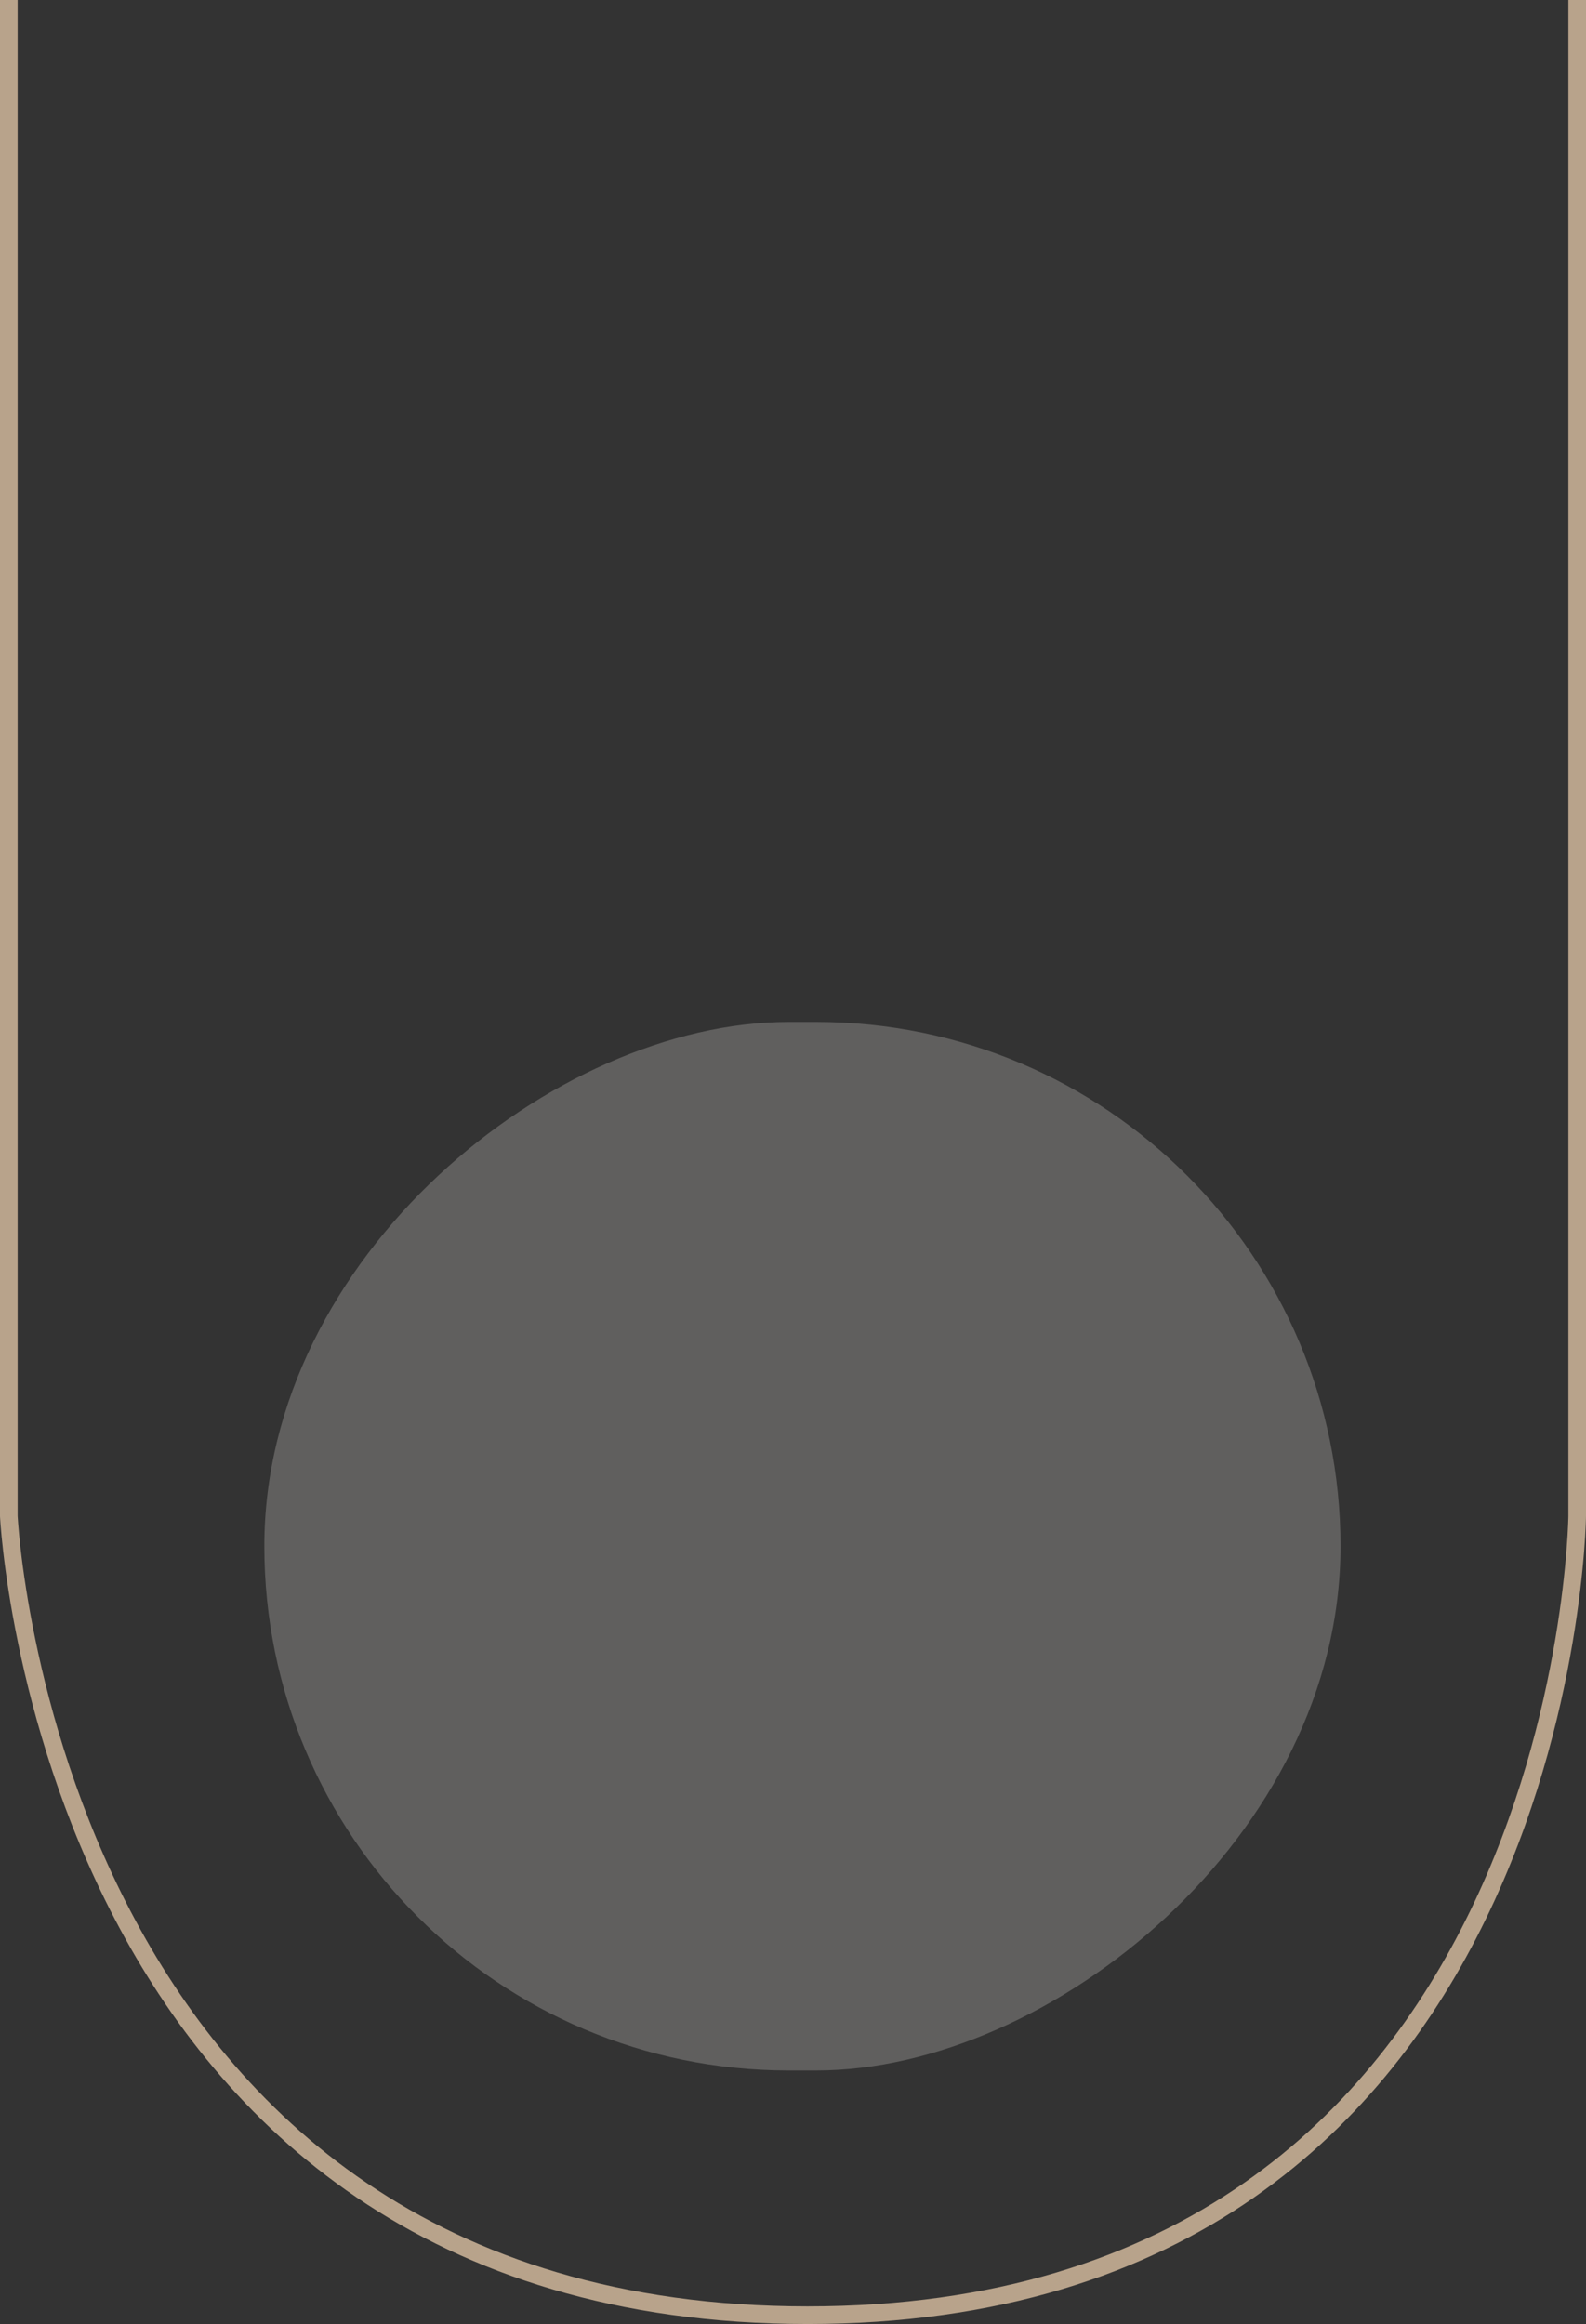
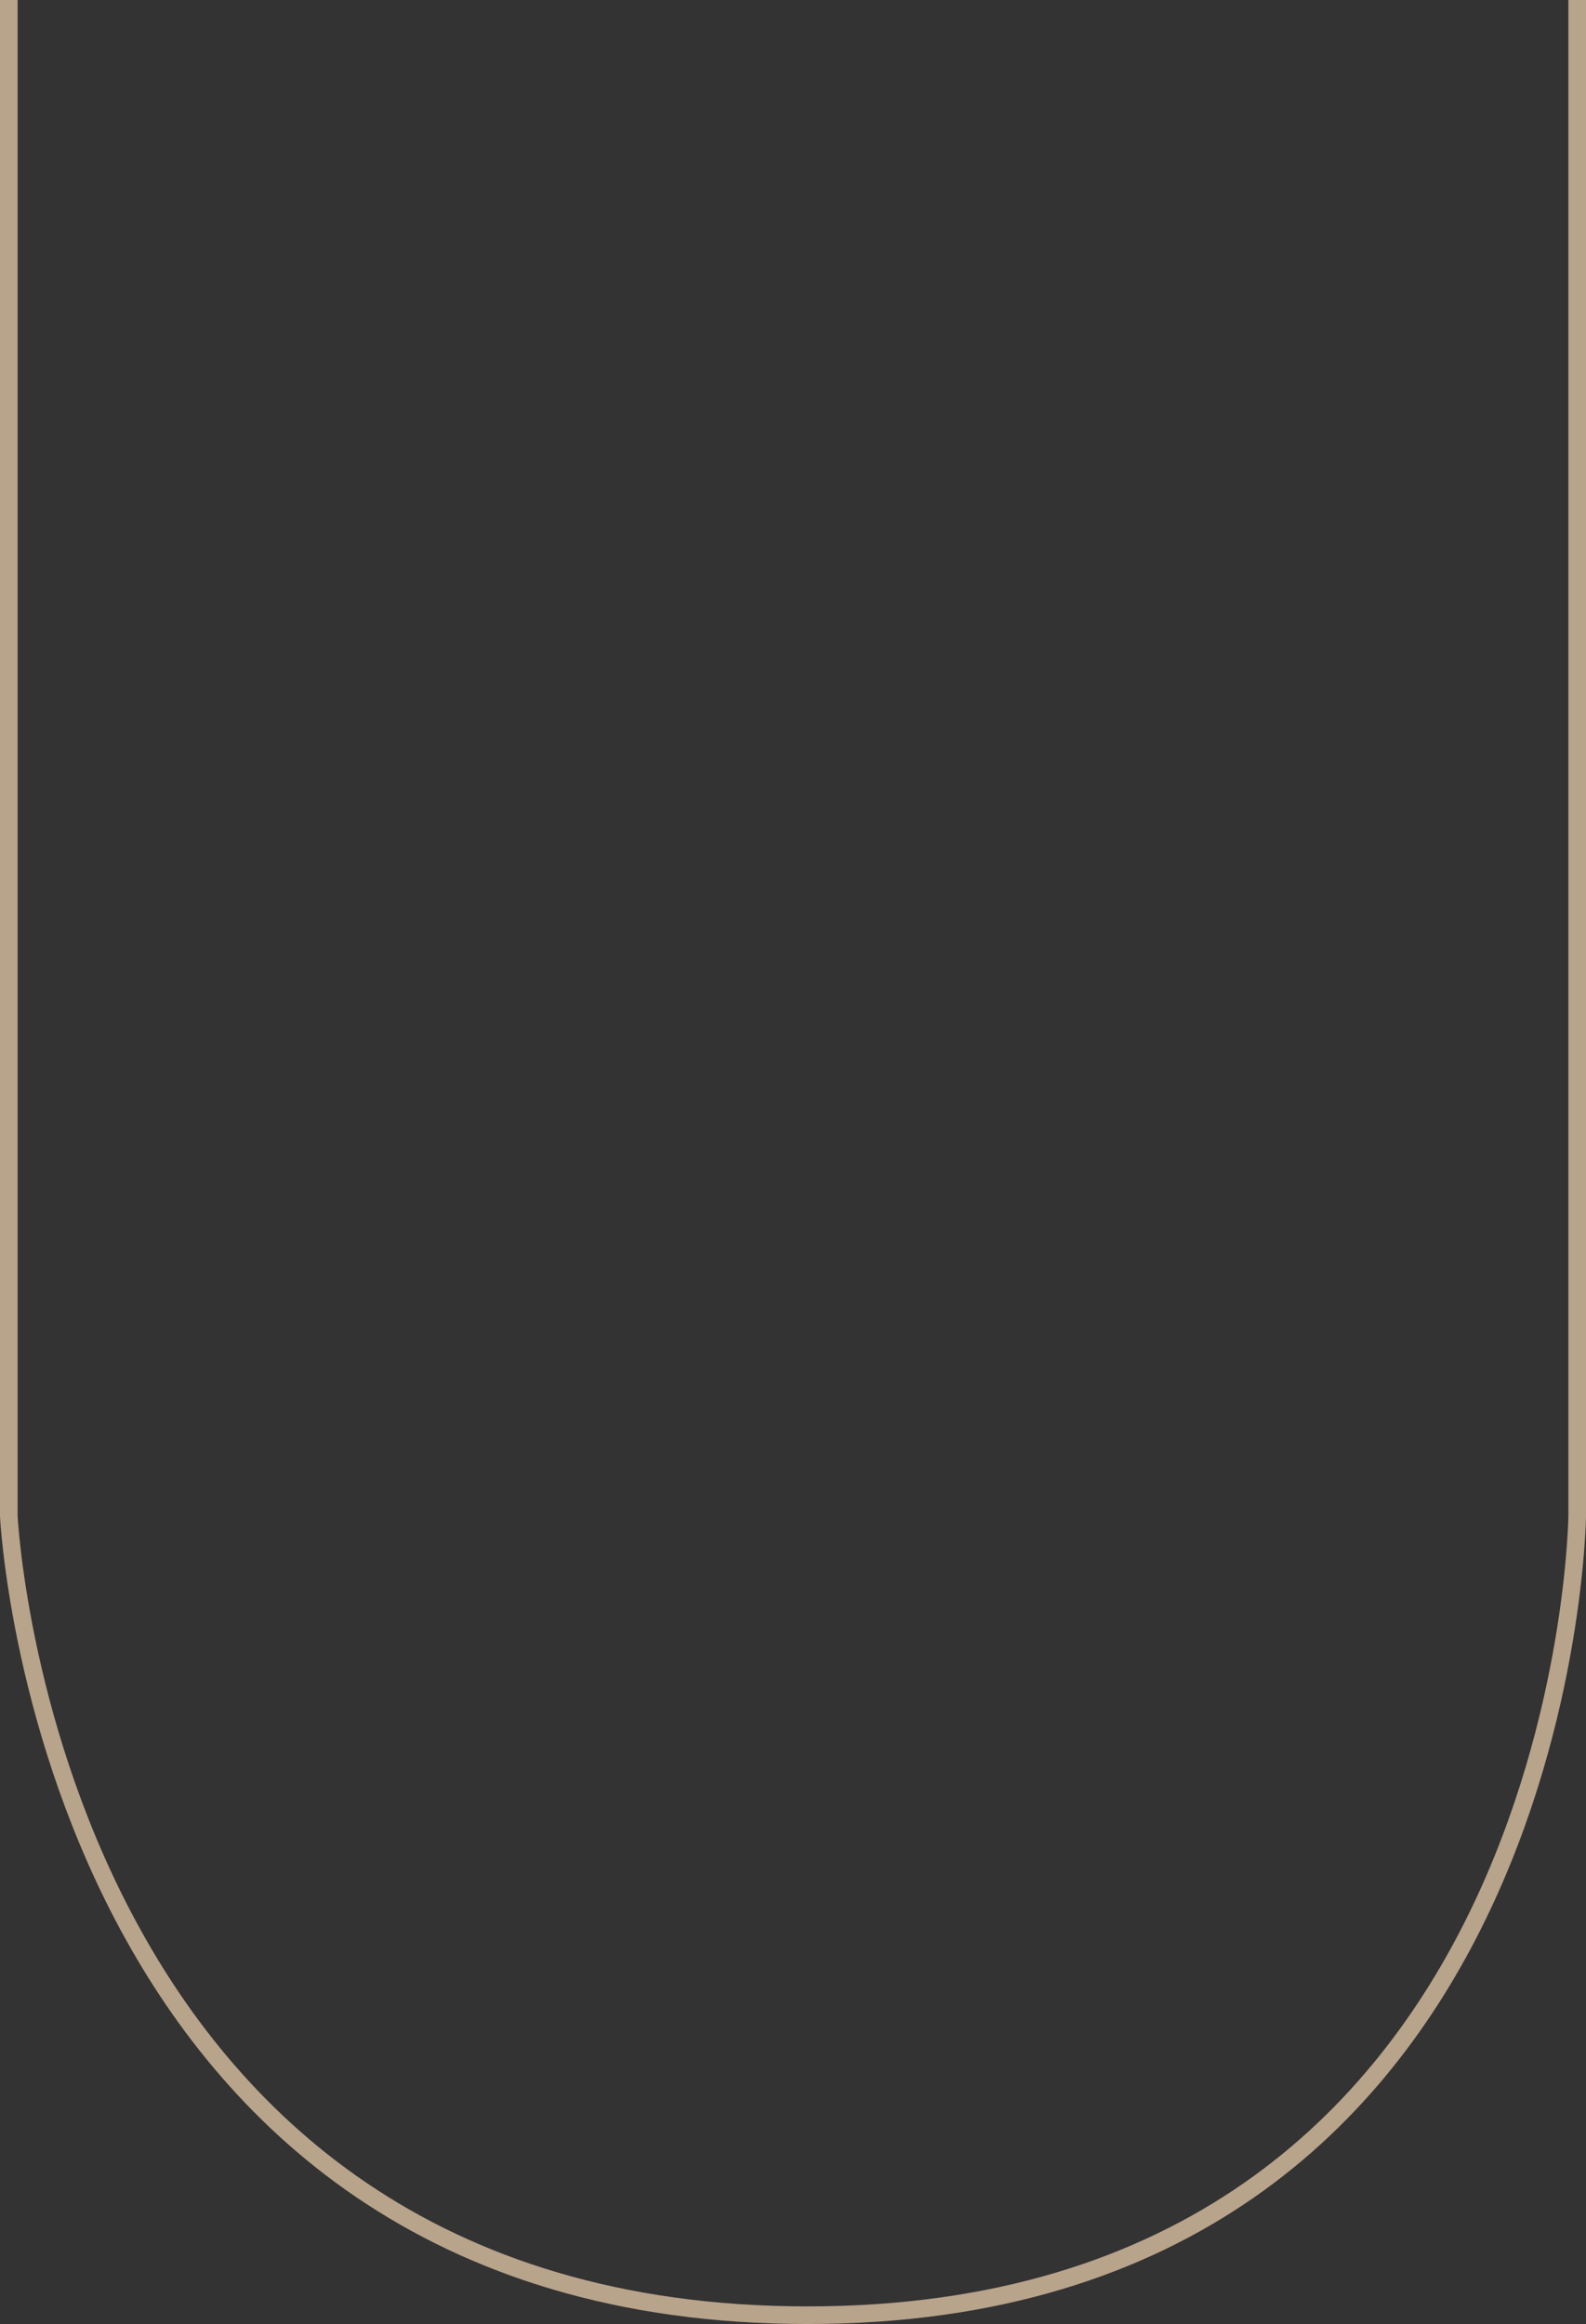
<svg xmlns="http://www.w3.org/2000/svg" width="90" height="131.833" viewBox="0 0 90 131.833">
  <rect x="0" y="0" width="90" height="131.833" fill="#333333" stroke="none" />
  <g id="circle-brown" transform="translate(-460 -2812)">
-     <rect id="Rectangle_5935" data-name="Rectangle 5935" width="59.477" height="61.07" rx="29.738" transform="translate(536.07 2869.972) rotate(90)" fill="#fbf5ef" opacity="0.23" style="mix-blend-mode: luminosity;isolation: isolate" />
    <path id="Path_37627" data-name="Path 37627" d="M12306,2960v86s2.158,45.333,45.33,45.333S12395,3046,12395,3046v-86" transform="translate(-11845.5 -148)" fill="none" stroke="#b8a38b" stroke-width="1" />
  </g>
</svg>